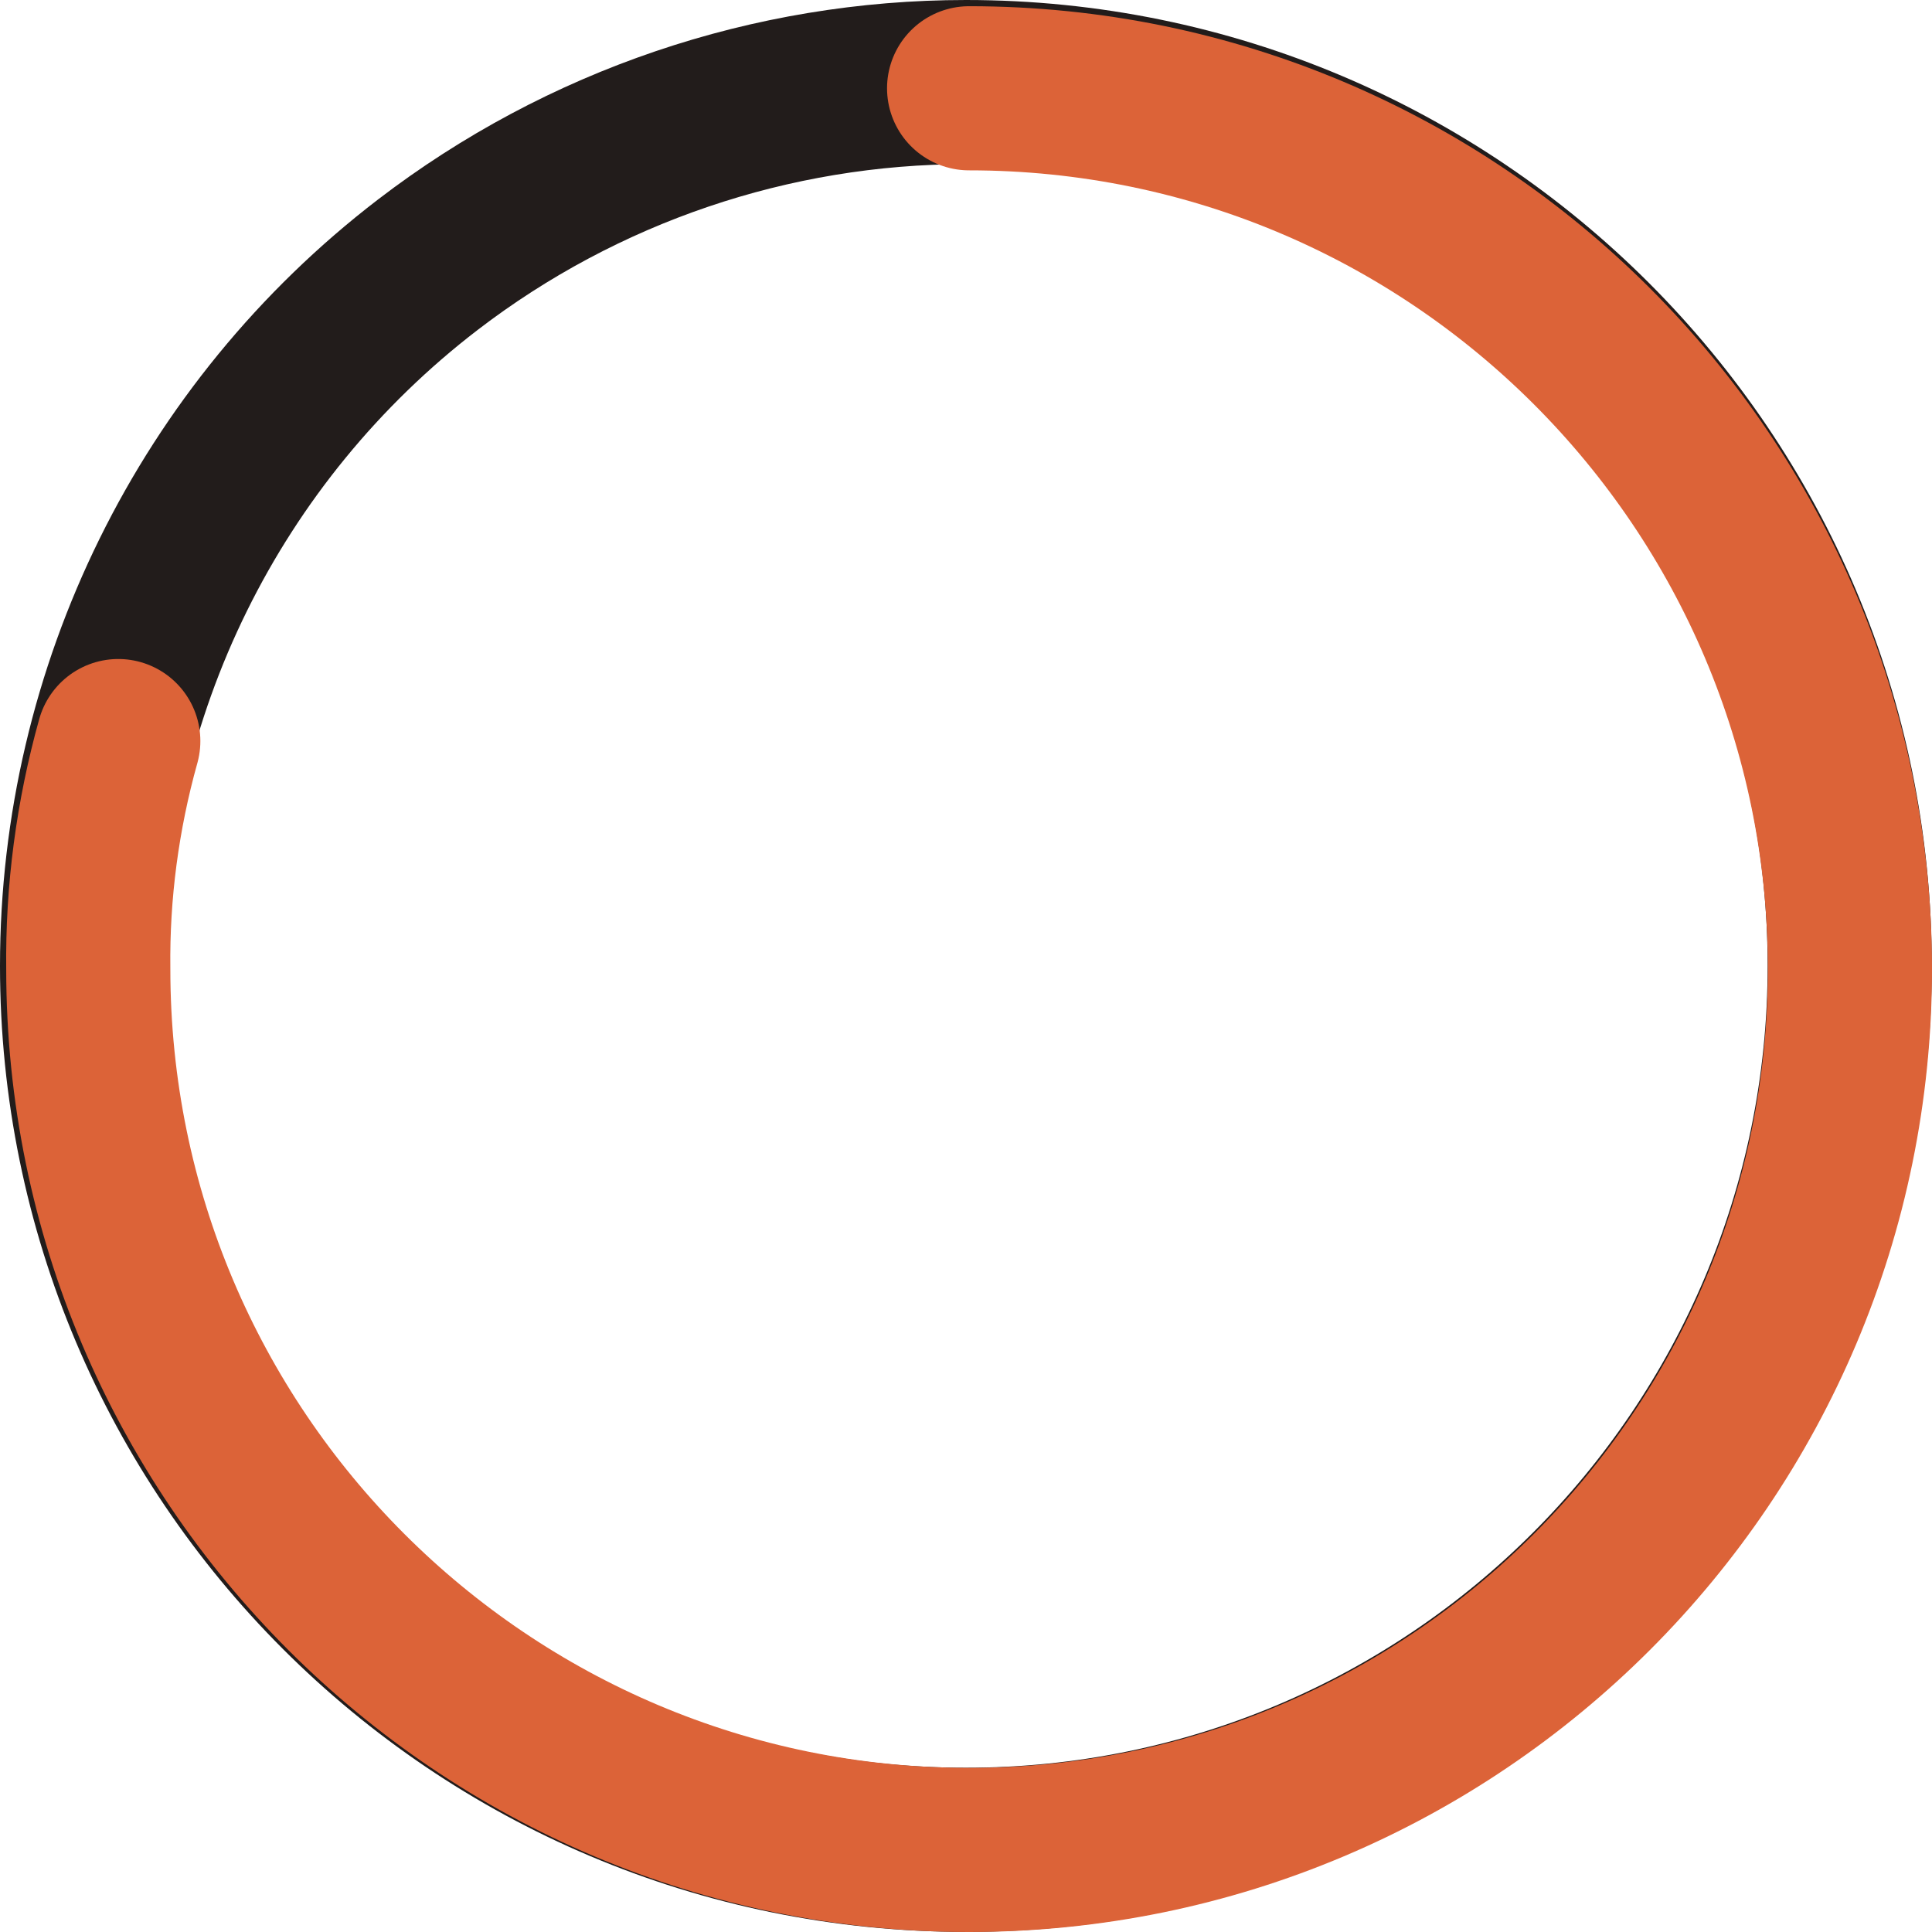
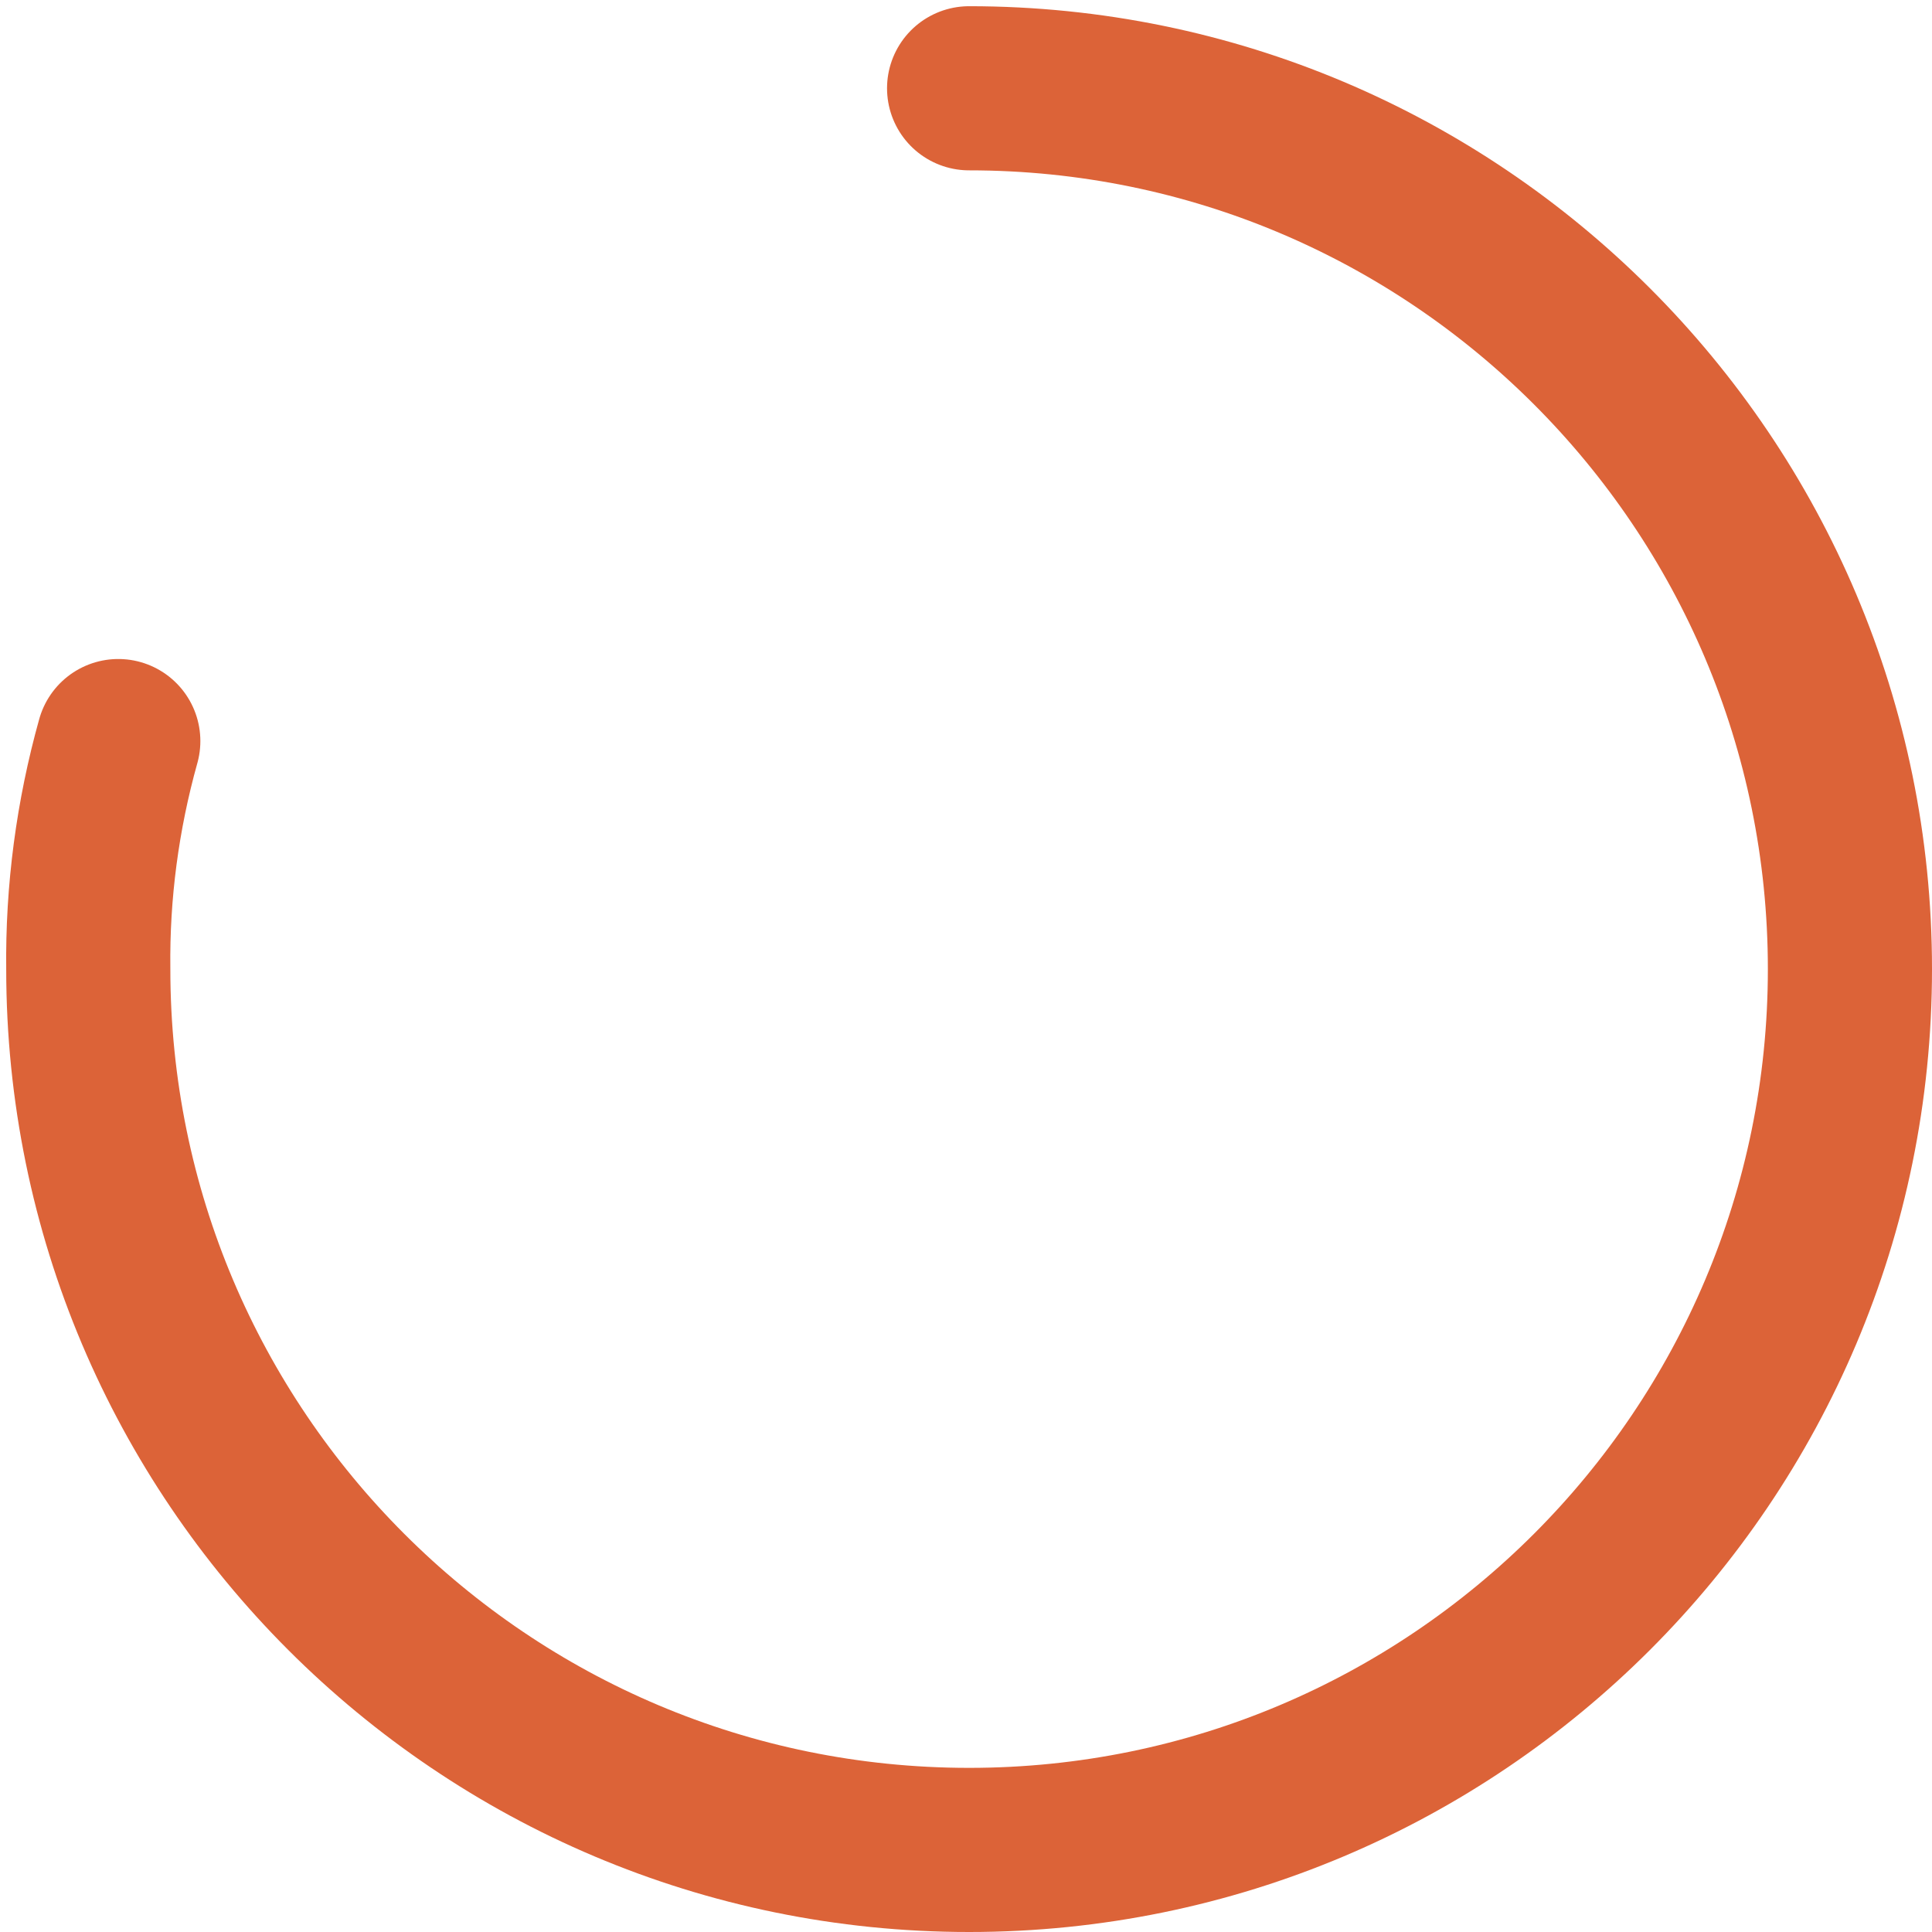
<svg xmlns="http://www.w3.org/2000/svg" version="1.1" id="Capa_1" x="0px" y="0px" viewBox="0 0 164.79 164.79" style="enable-background:new 0 0 164.79 164.79;" xml:space="preserve">
  <style type="text/css">
	.st0{fill:none;stroke:#221C1B;stroke-width:14;stroke-linecap:round;}
	.st1{fill:none;stroke:#DC6338;stroke-width:14;stroke-linecap:round;stroke-linejoin:round;}
	.st2{fill:url(#Trazado_732_00000017507100546072325330000009283470021462202263_);}
	.st3{fill:none;stroke:#221C1B;stroke-width:2;stroke-miterlimit:10;}
	.st4{fill:#FFFFFF;stroke:#221C1B;stroke-width:2;stroke-miterlimit:10;}
	.st5{fill:#FFFFFF;stroke:#DC6338;stroke-width:2;stroke-miterlimit:10;}
	.st6{fill:none;stroke:#DC6338;stroke-width:16;stroke-linecap:round;}
	.st7{fill:none;stroke:#221C1B;stroke-width:14;stroke-linecap:round;stroke-linejoin:round;}
	.st8{fill:none;stroke:#DC6338;stroke-width:14;stroke-linecap:round;}
	.st9{fill:url(#Trazado_732-2_00000150065806856253126040000014325204912423942073_);}
</style>
  <g id="Grupo_464" transform="translate(-117.5 -1242.231)">
    <g id="Grupo_451" transform="translate(-23.571 -43)">
      <g id="Grupo_450" transform="translate(218.571 1428.131)">
-         <path id="Trazado_2160" class="st0" d="M4.89-135.9c41.64,0,75.39,33.76,75.38,75.39S46.52,14.88,4.88,14.88     S-70.5-18.88-70.5-60.52c0-23.43,10.9-45.54,29.49-59.8C-27.84-130.42-11.7-135.9,4.89-135.9z" />
        <path id="Trazado_194" class="st1" d="M5.16-135.37c41.49,0,75.13,33.64,75.13,75.13S46.65,14.89,5.16,14.89     s-75.13-33.64-75.13-75.13c-0.08-6.57,0.79-13.12,2.56-19.45" />
      </g>
    </g>
  </g>
</svg>